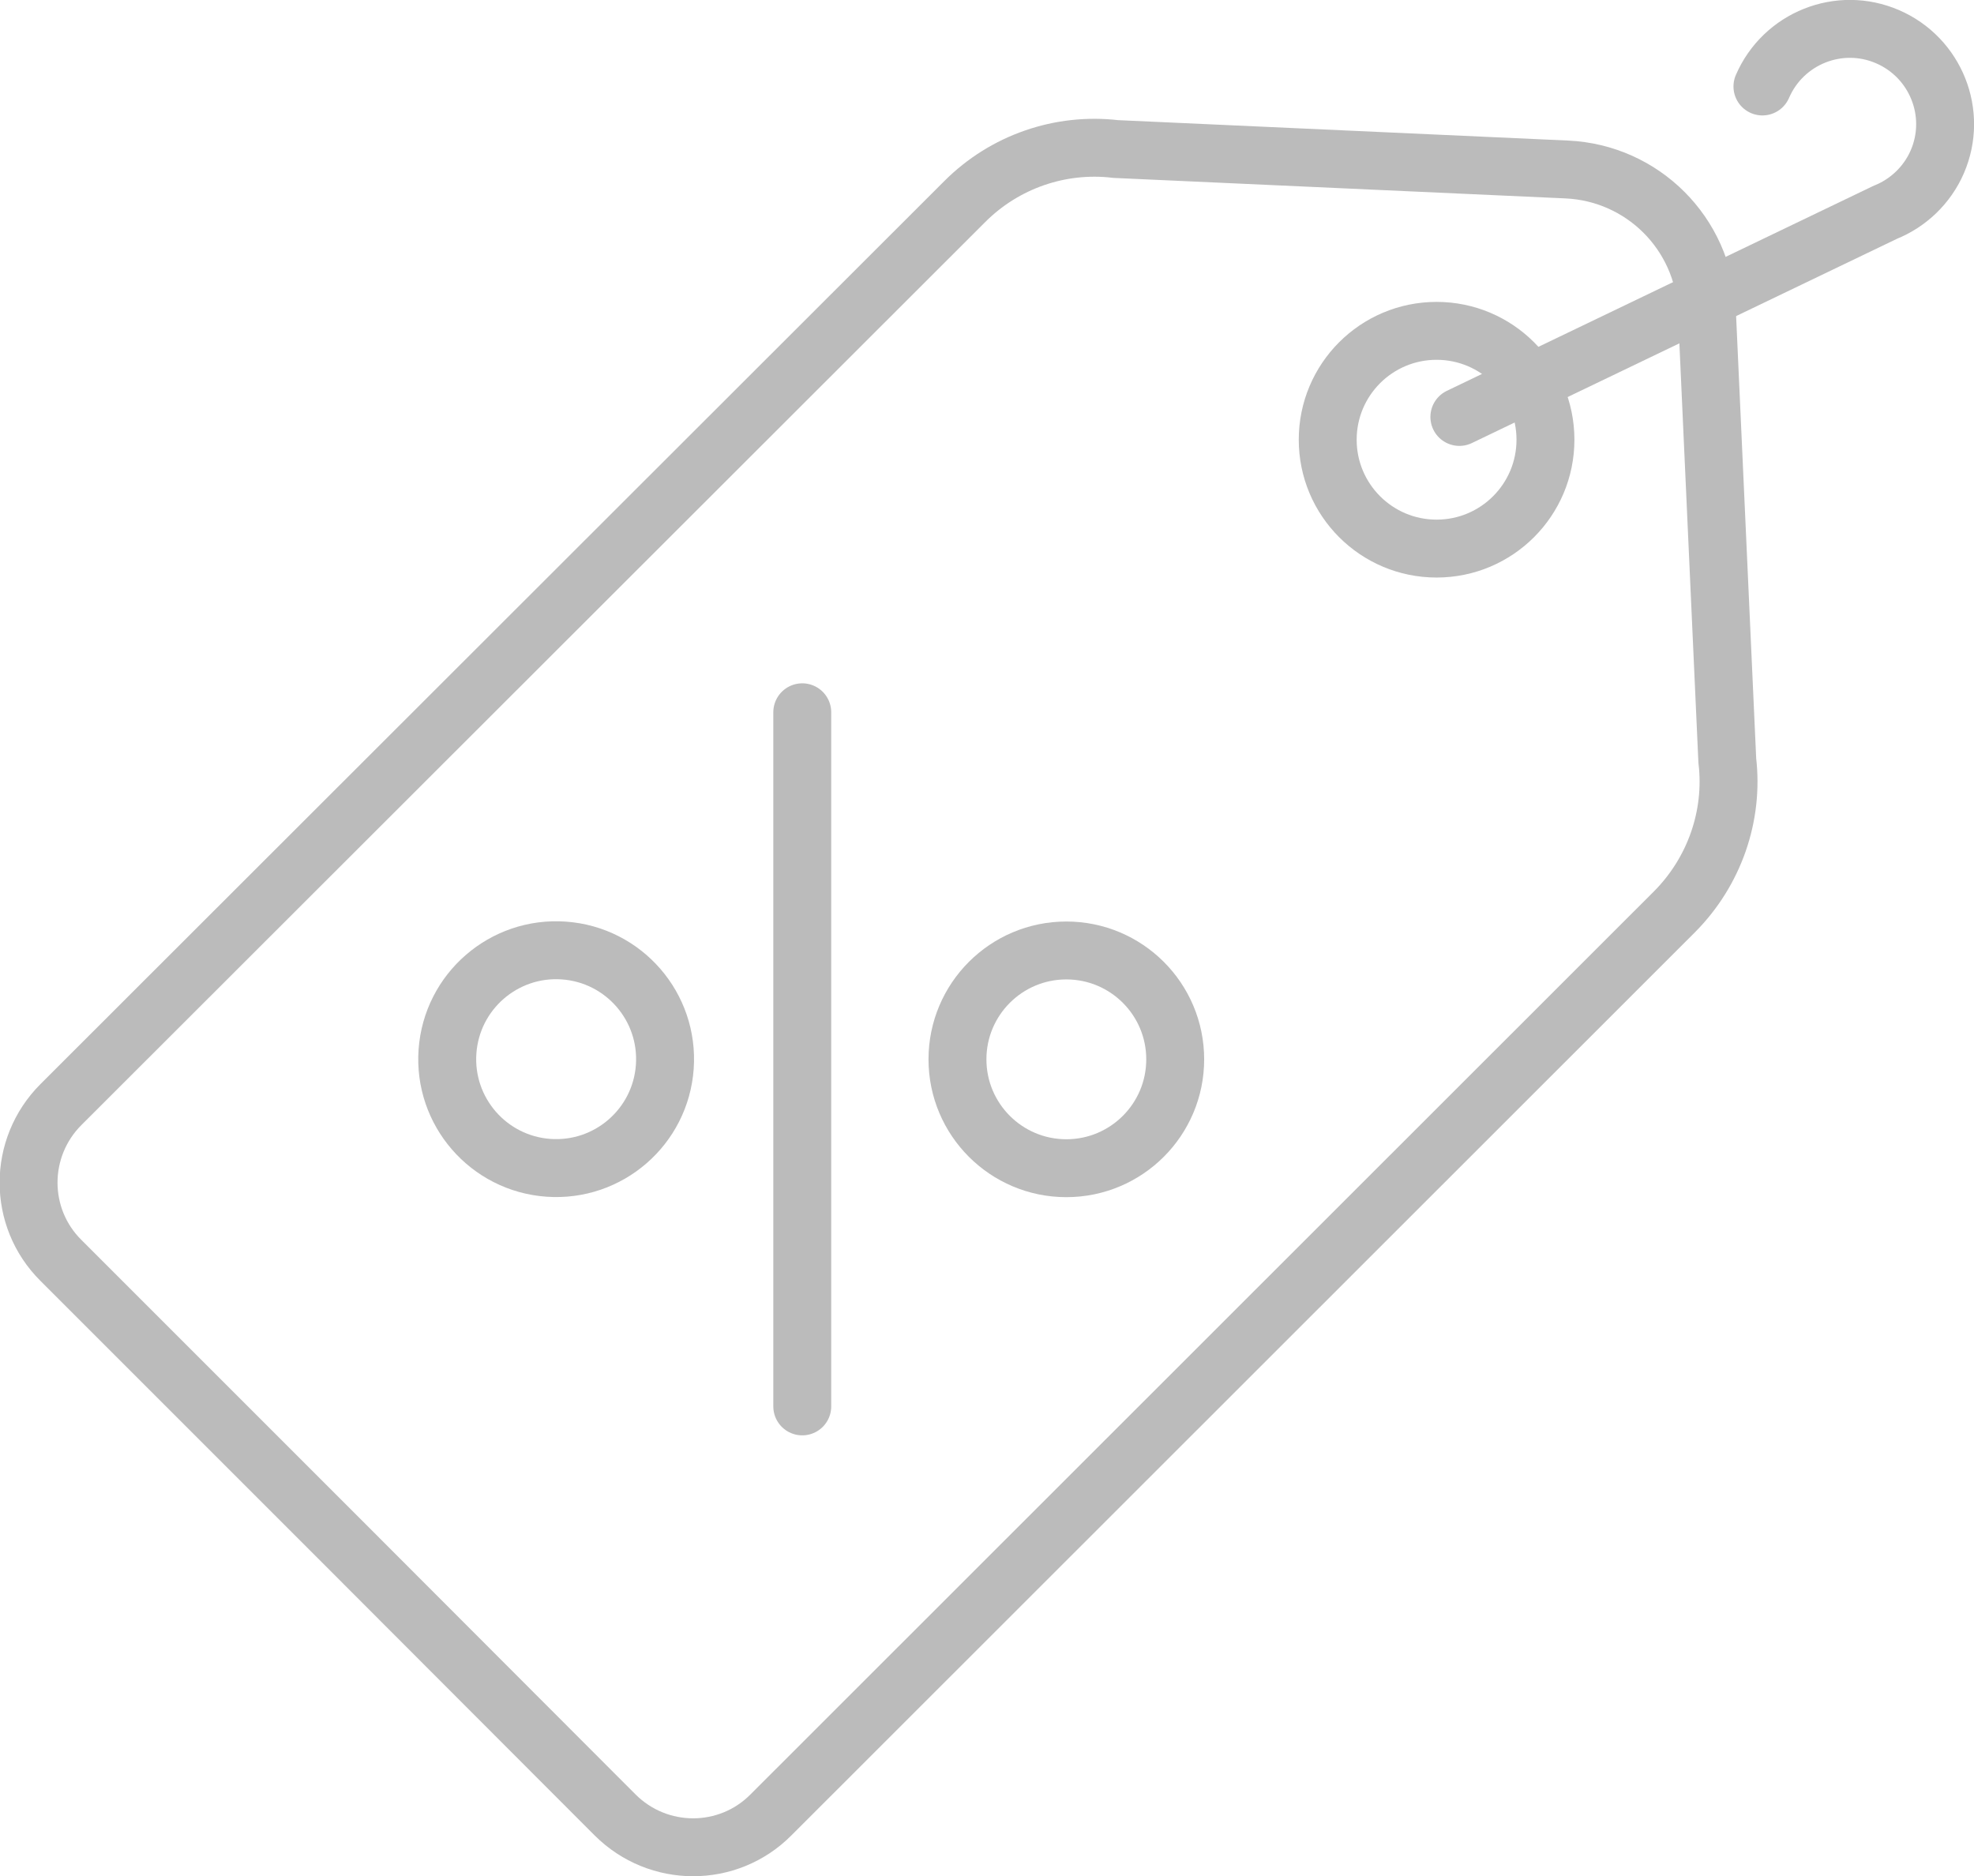
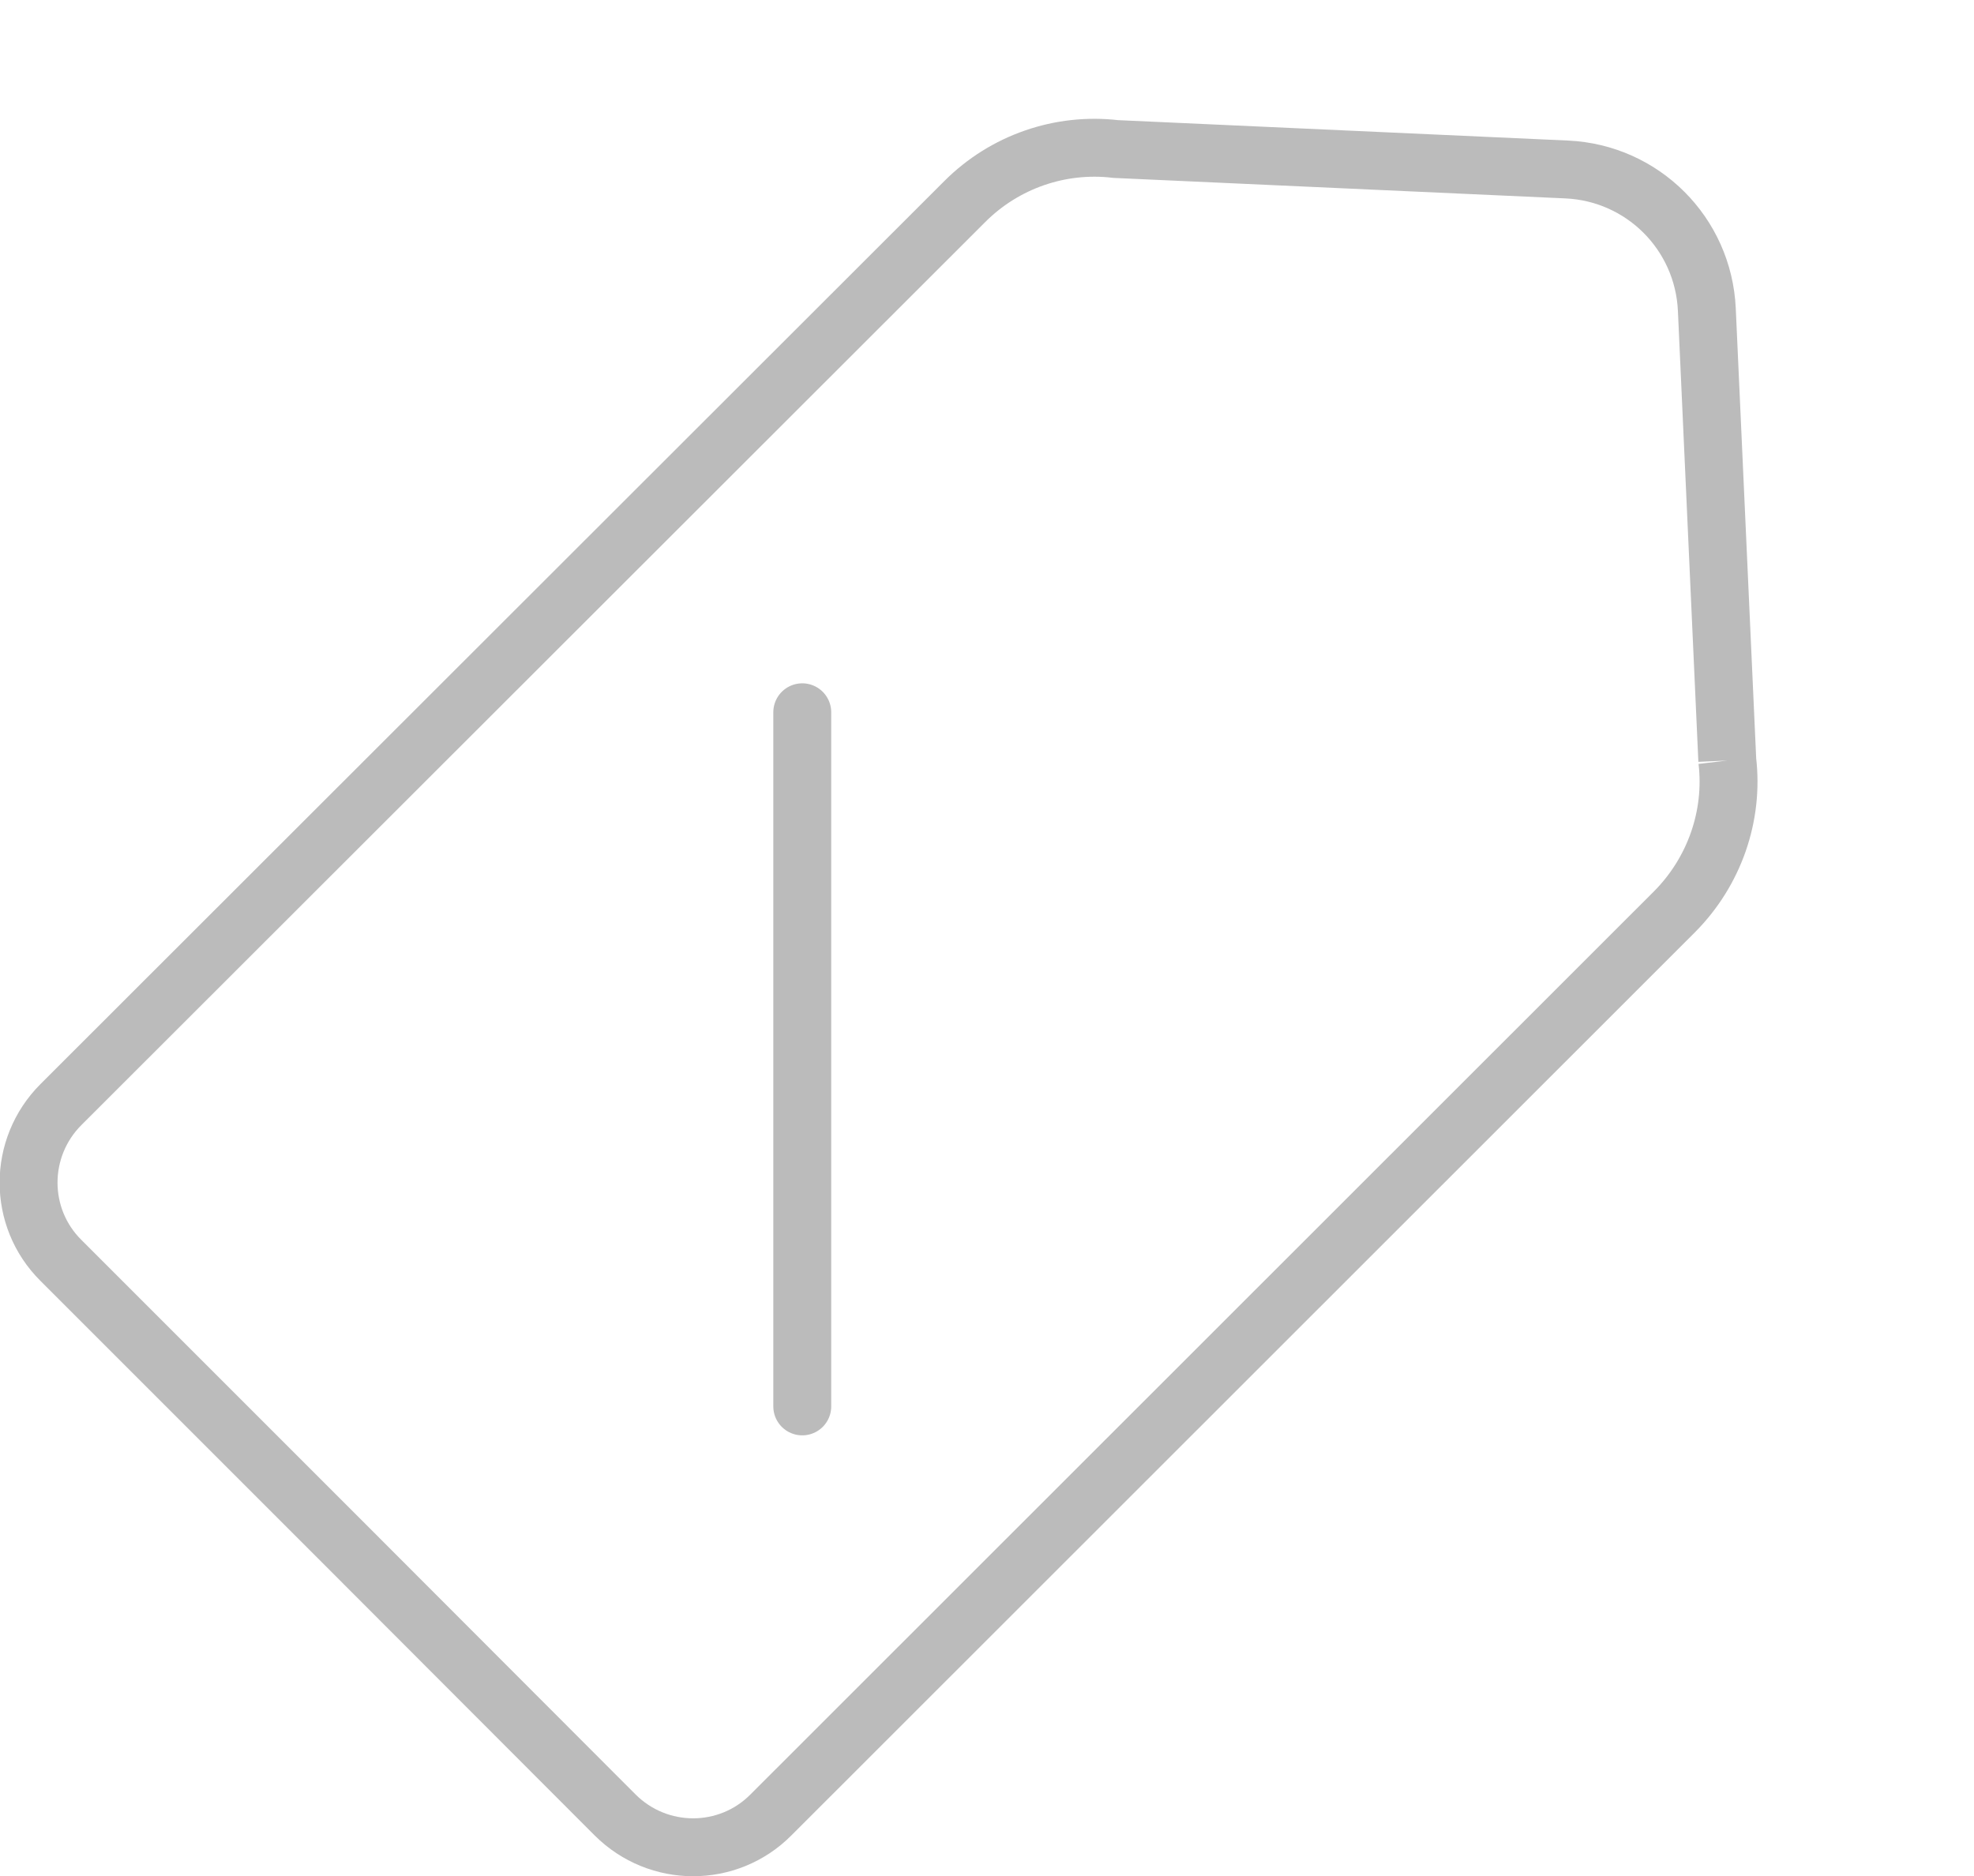
<svg xmlns="http://www.w3.org/2000/svg" version="1.1" id="Mitarbeiterrabatte" x="0px" y="0px" viewBox="0 0 511.3 486" style="enable-background:new 0 0 511.3 486;" xml:space="preserve">
  <style type="text/css">
	.st0{fill:none;stroke:#BBBBBB;stroke-width:15;stroke-miterlimit:10;}
	.st1{fill:none;stroke:#BBBBBB;stroke-width:15;stroke-linecap:round;stroke-linejoin:round;}
</style>
-   <path class="st0" d="M447.4,197c1.7,14.4-3.4,28.8-13.6,39.1l-234.1,234c-11.1,11.2-29.2,11.2-40.4,0c0,0,0,0,0,0l-71.7-71.8l0,0  l-71.8-71.8c-11.2-11.1-11.2-29.2,0-40.4c0,0,0,0,0,0L249.9,52.2c10.3-10.3,24.7-15.3,39.1-13.6l116.8,5.3  c19.7,0.9,35.4,16.6,36.3,36.3L447.4,197z" />
-   <path class="st1" d="M456.5,22.4c5.4-12.5,19.9-18.3,32.4-12.9c12.5,5.4,18.3,19.9,12.9,32.4c-2.6,6-7.5,10.7-13.5,13.1L378,108" />
-   <ellipse transform="matrix(7.088900e-02 -0.998 0.998 7.088900e-02 -140.002 398.515)" class="st0" cx="143.9" cy="274.4" rx="28.2" ry="28.2" />
-   <circle class="st0" cx="276.2" cy="274.4" r="28.2" />
-   <circle class="st0" cx="372.1" cy="113.9" r="28.2" />
+   <path class="st0" d="M447.4,197c1.7,14.4-3.4,28.8-13.6,39.1l-234.1,234c-11.1,11.2-29.2,11.2-40.4,0c0,0,0,0,0,0l-71.7-71.8l0,0  l-71.8-71.8c-11.2-11.1-11.2-29.2,0-40.4c0,0,0,0,0,0L249.9,52.2c10.3-10.3,24.7-15.3,39.1-13.6l116.8,5.3  c19.7,0.9,35.4,16.6,36.3,36.3L447.4,197" />
  <line class="st1" x1="207.8" y1="184.5" x2="207.8" y2="364.3" />
</svg>